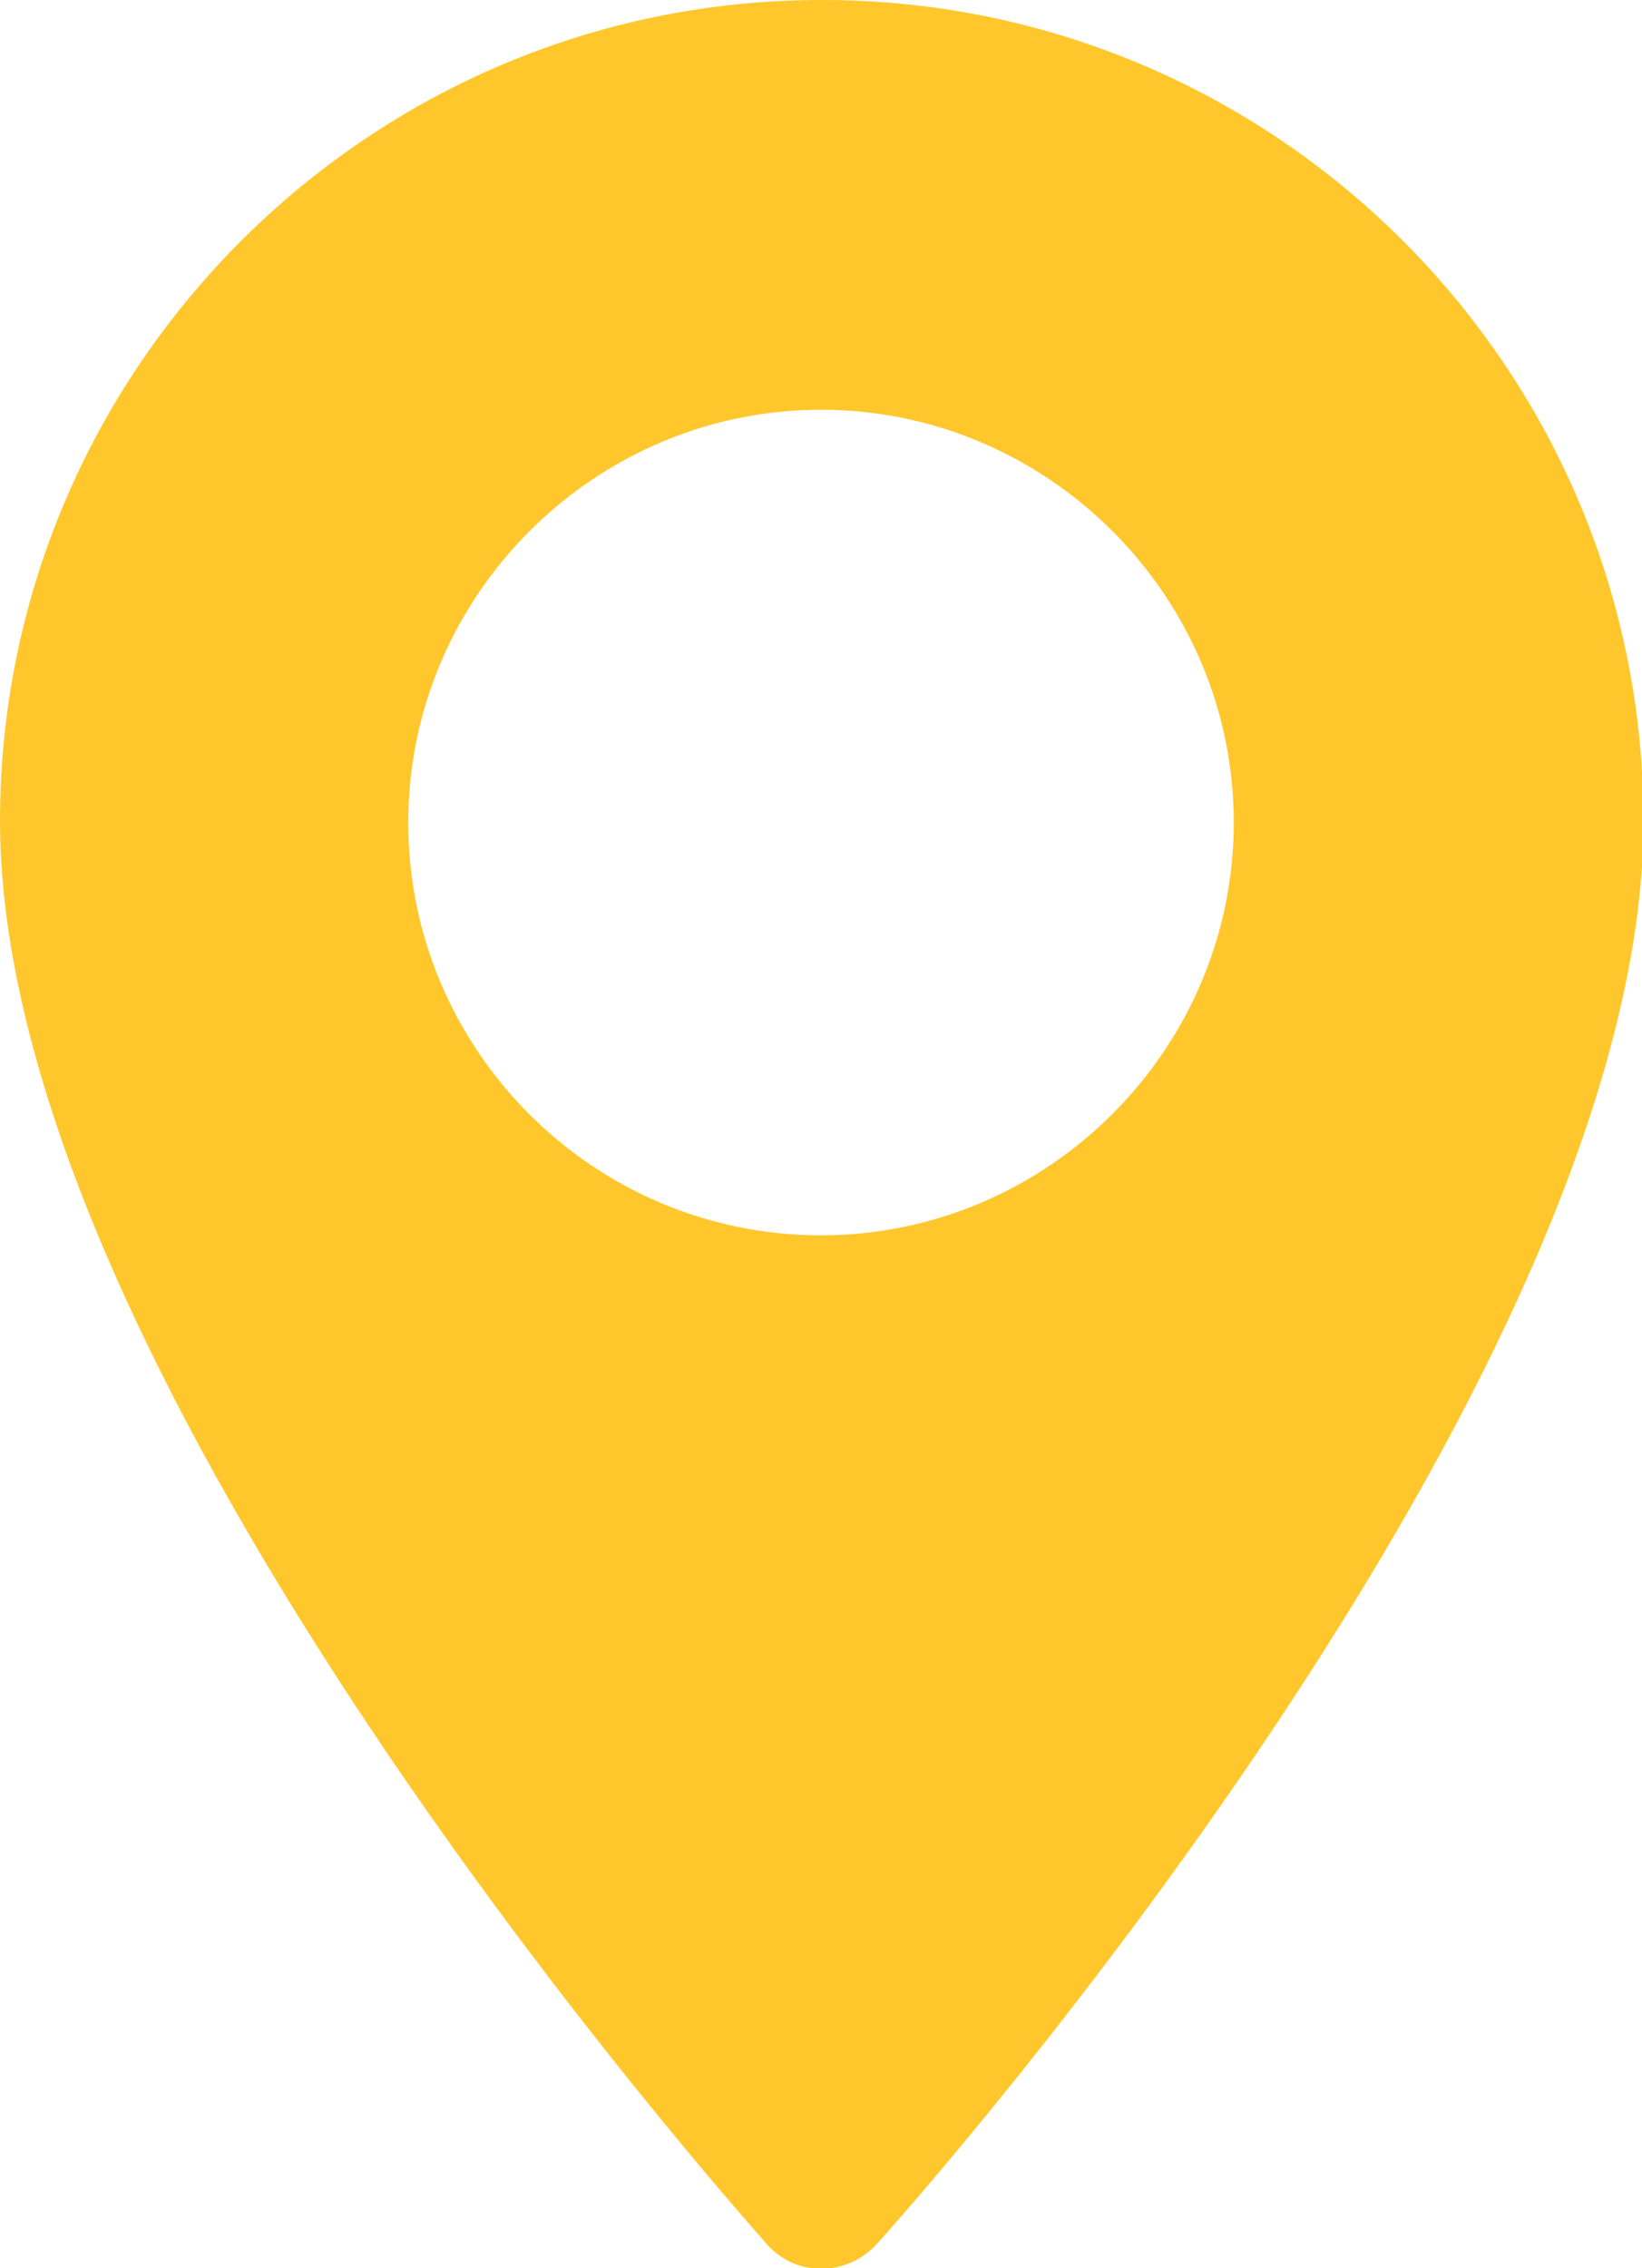
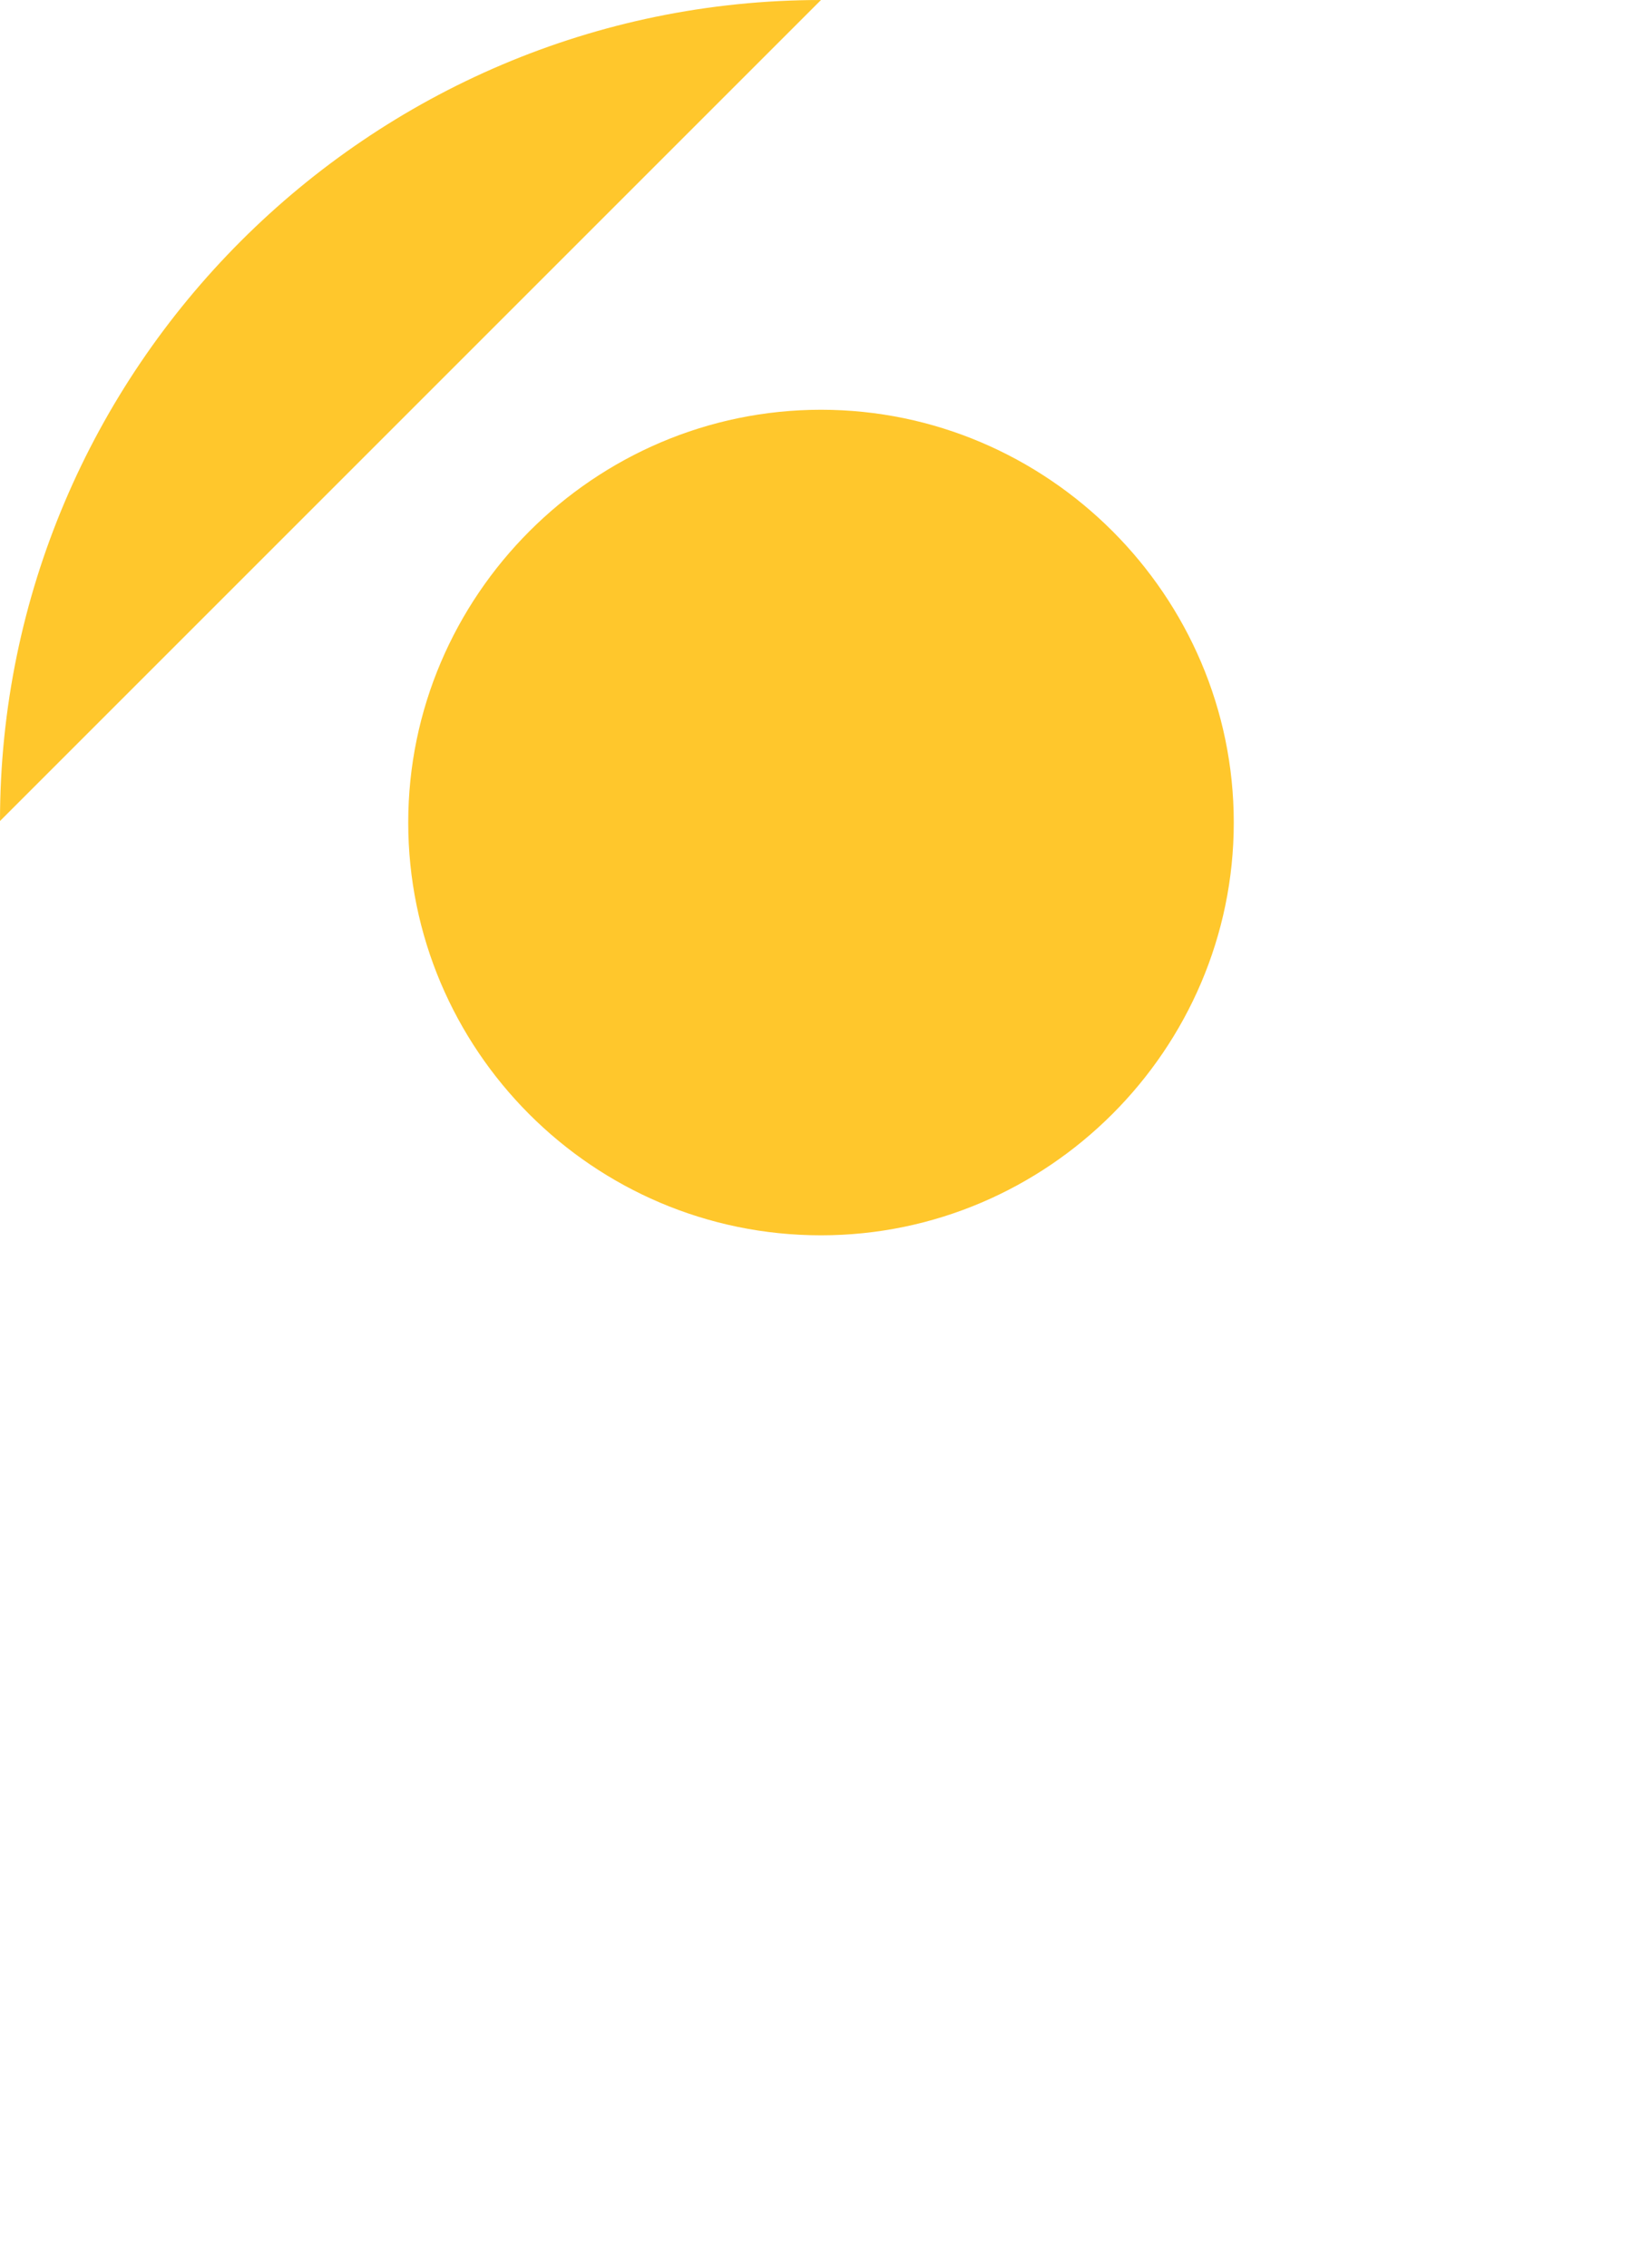
<svg xmlns="http://www.w3.org/2000/svg" id="Layer_2" data-name="Layer 2" viewBox="0 0 10.86 15">
  <defs>
    <style>
      .cls-1 {
        fill: #ffc72c;
      }
    </style>
  </defs>
  <g id="Layer_1-2" data-name="Layer 1">
-     <path class="cls-1" d="M5.43,0C2.44,0,0,2.44,0,5.43c0,3.72,4.86,9.17,5.07,9.41.19.22.53.22.73,0,.21-.23,5.07-5.69,5.07-9.41,0-3-2.44-5.43-5.43-5.43ZM5.43,8.17c-1.51,0-2.73-1.23-2.73-2.73s1.23-2.73,2.73-2.73,2.73,1.23,2.73,2.73-1.23,2.73-2.73,2.73Z" />
+     <path class="cls-1" d="M5.43,0C2.44,0,0,2.44,0,5.43ZM5.43,8.17c-1.51,0-2.73-1.23-2.73-2.73s1.23-2.73,2.73-2.73,2.73,1.23,2.73,2.73-1.23,2.73-2.73,2.73Z" />
  </g>
</svg>